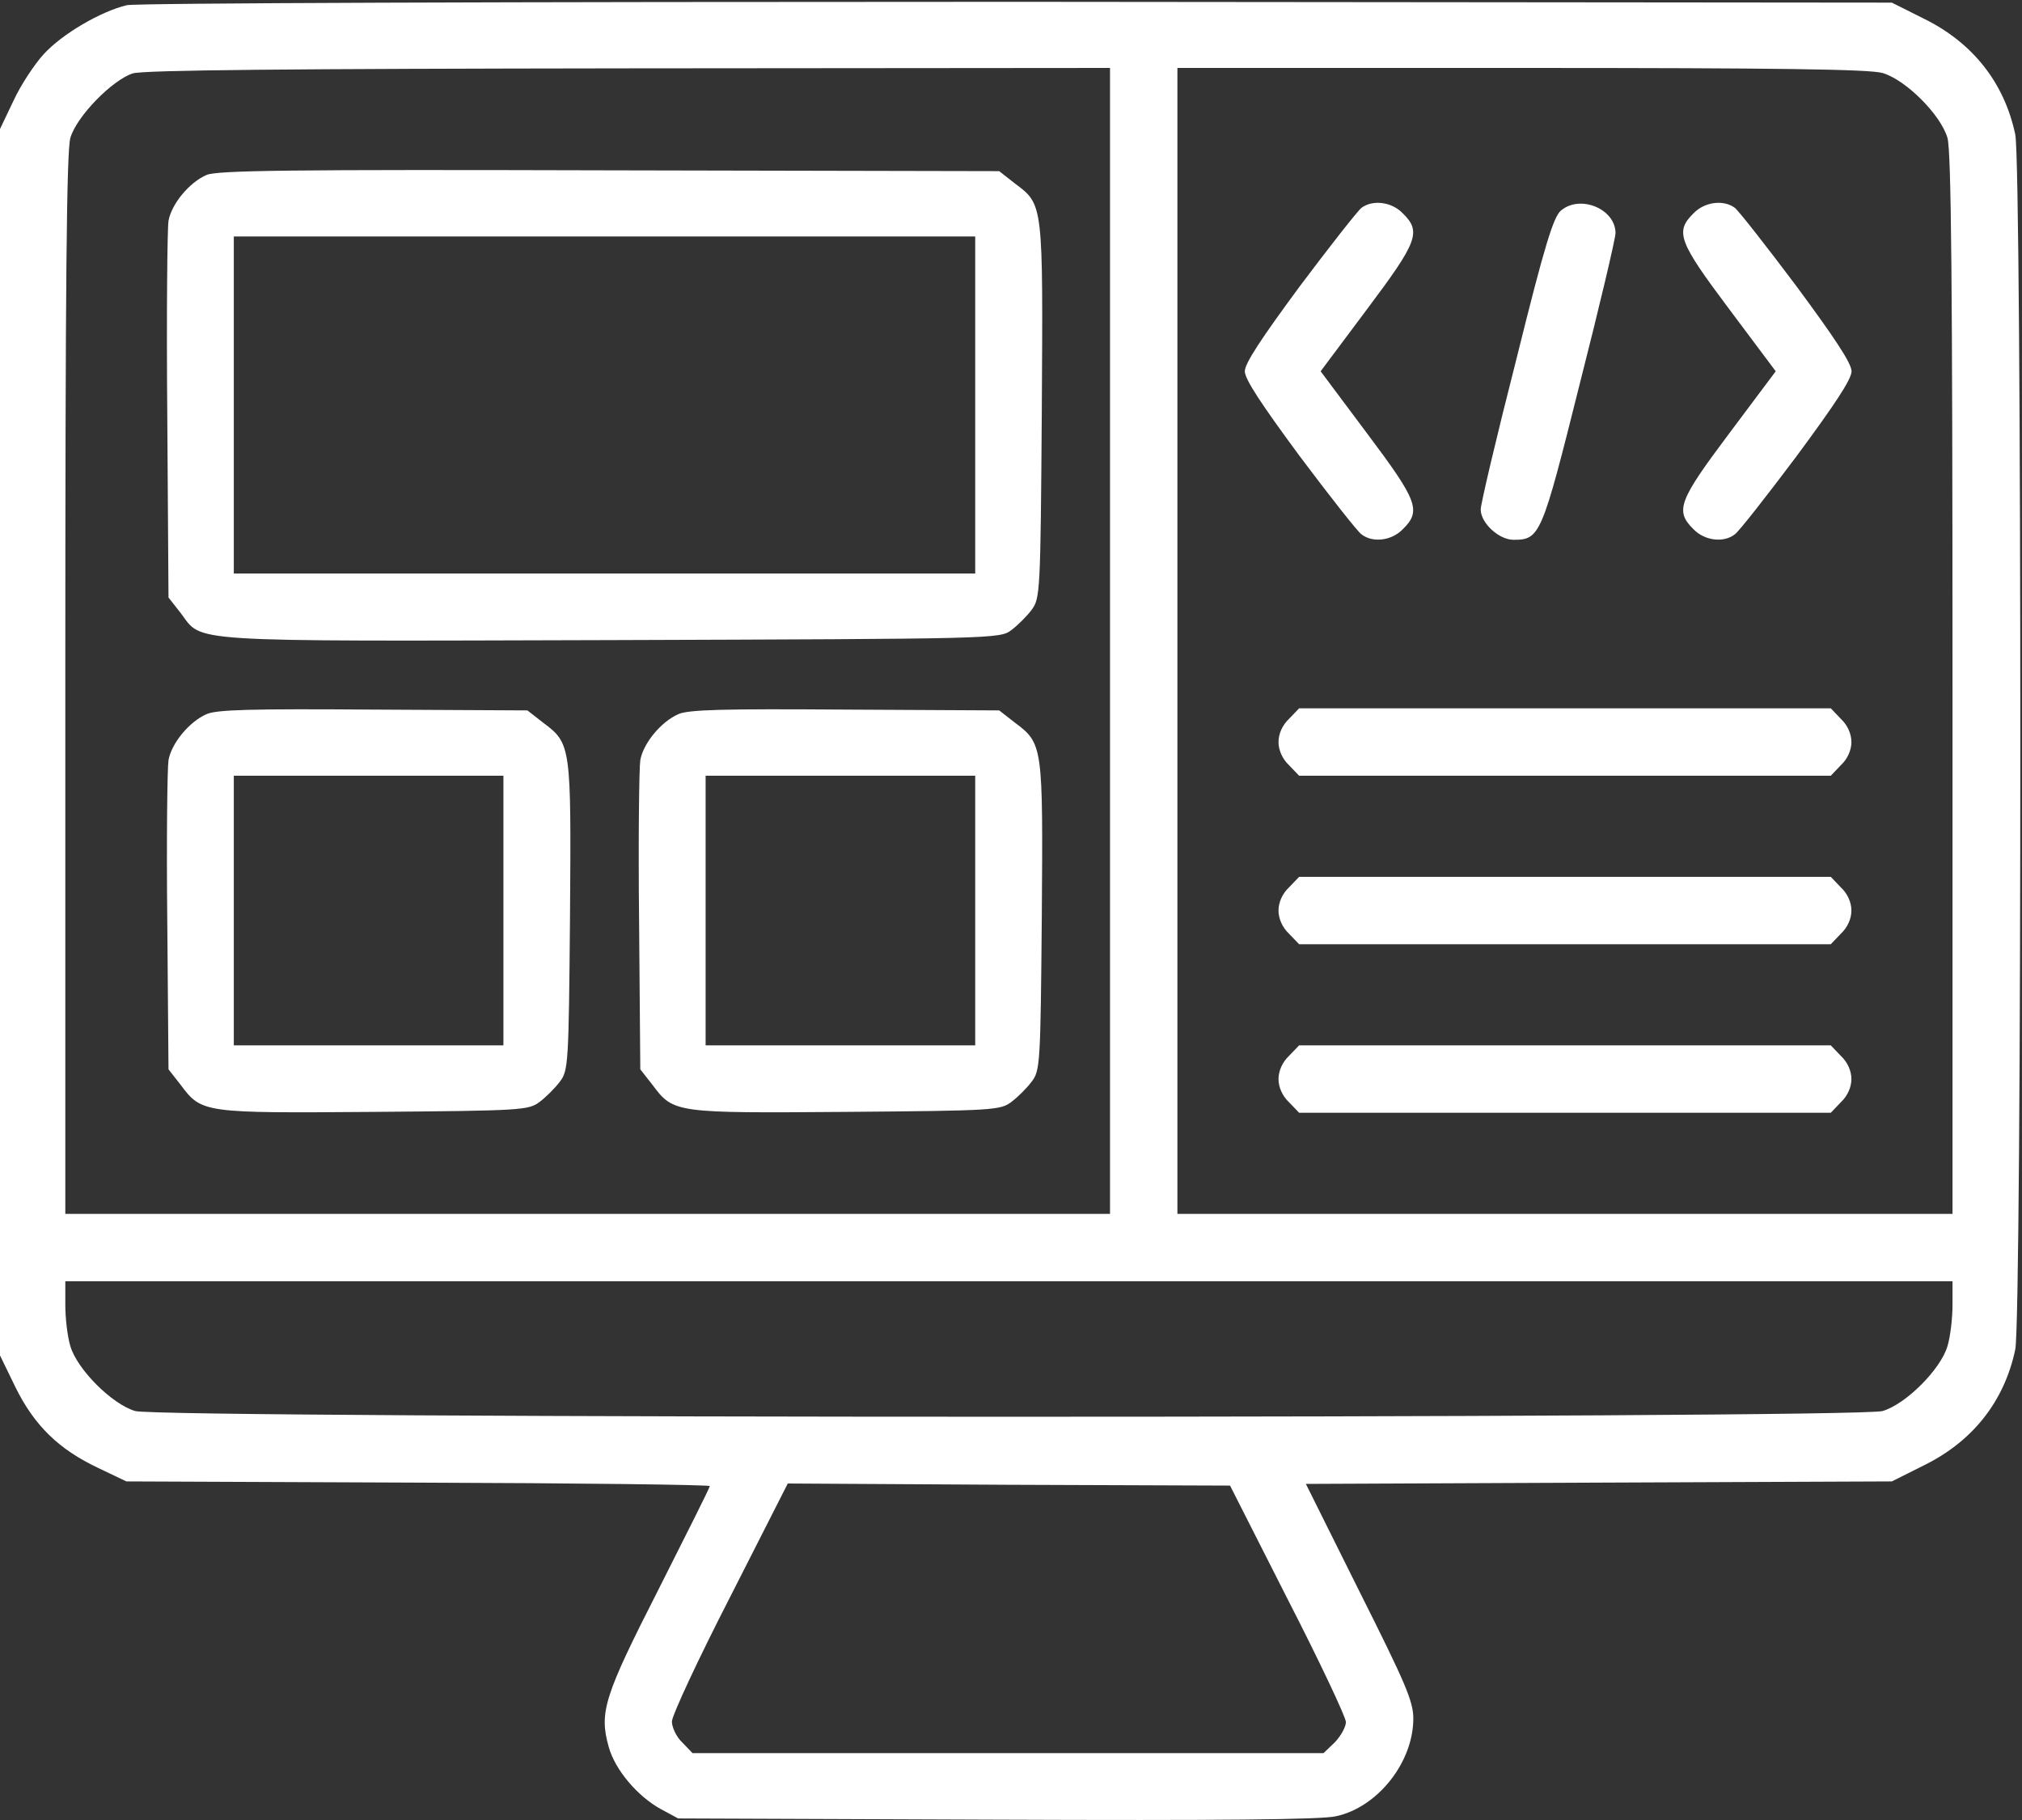
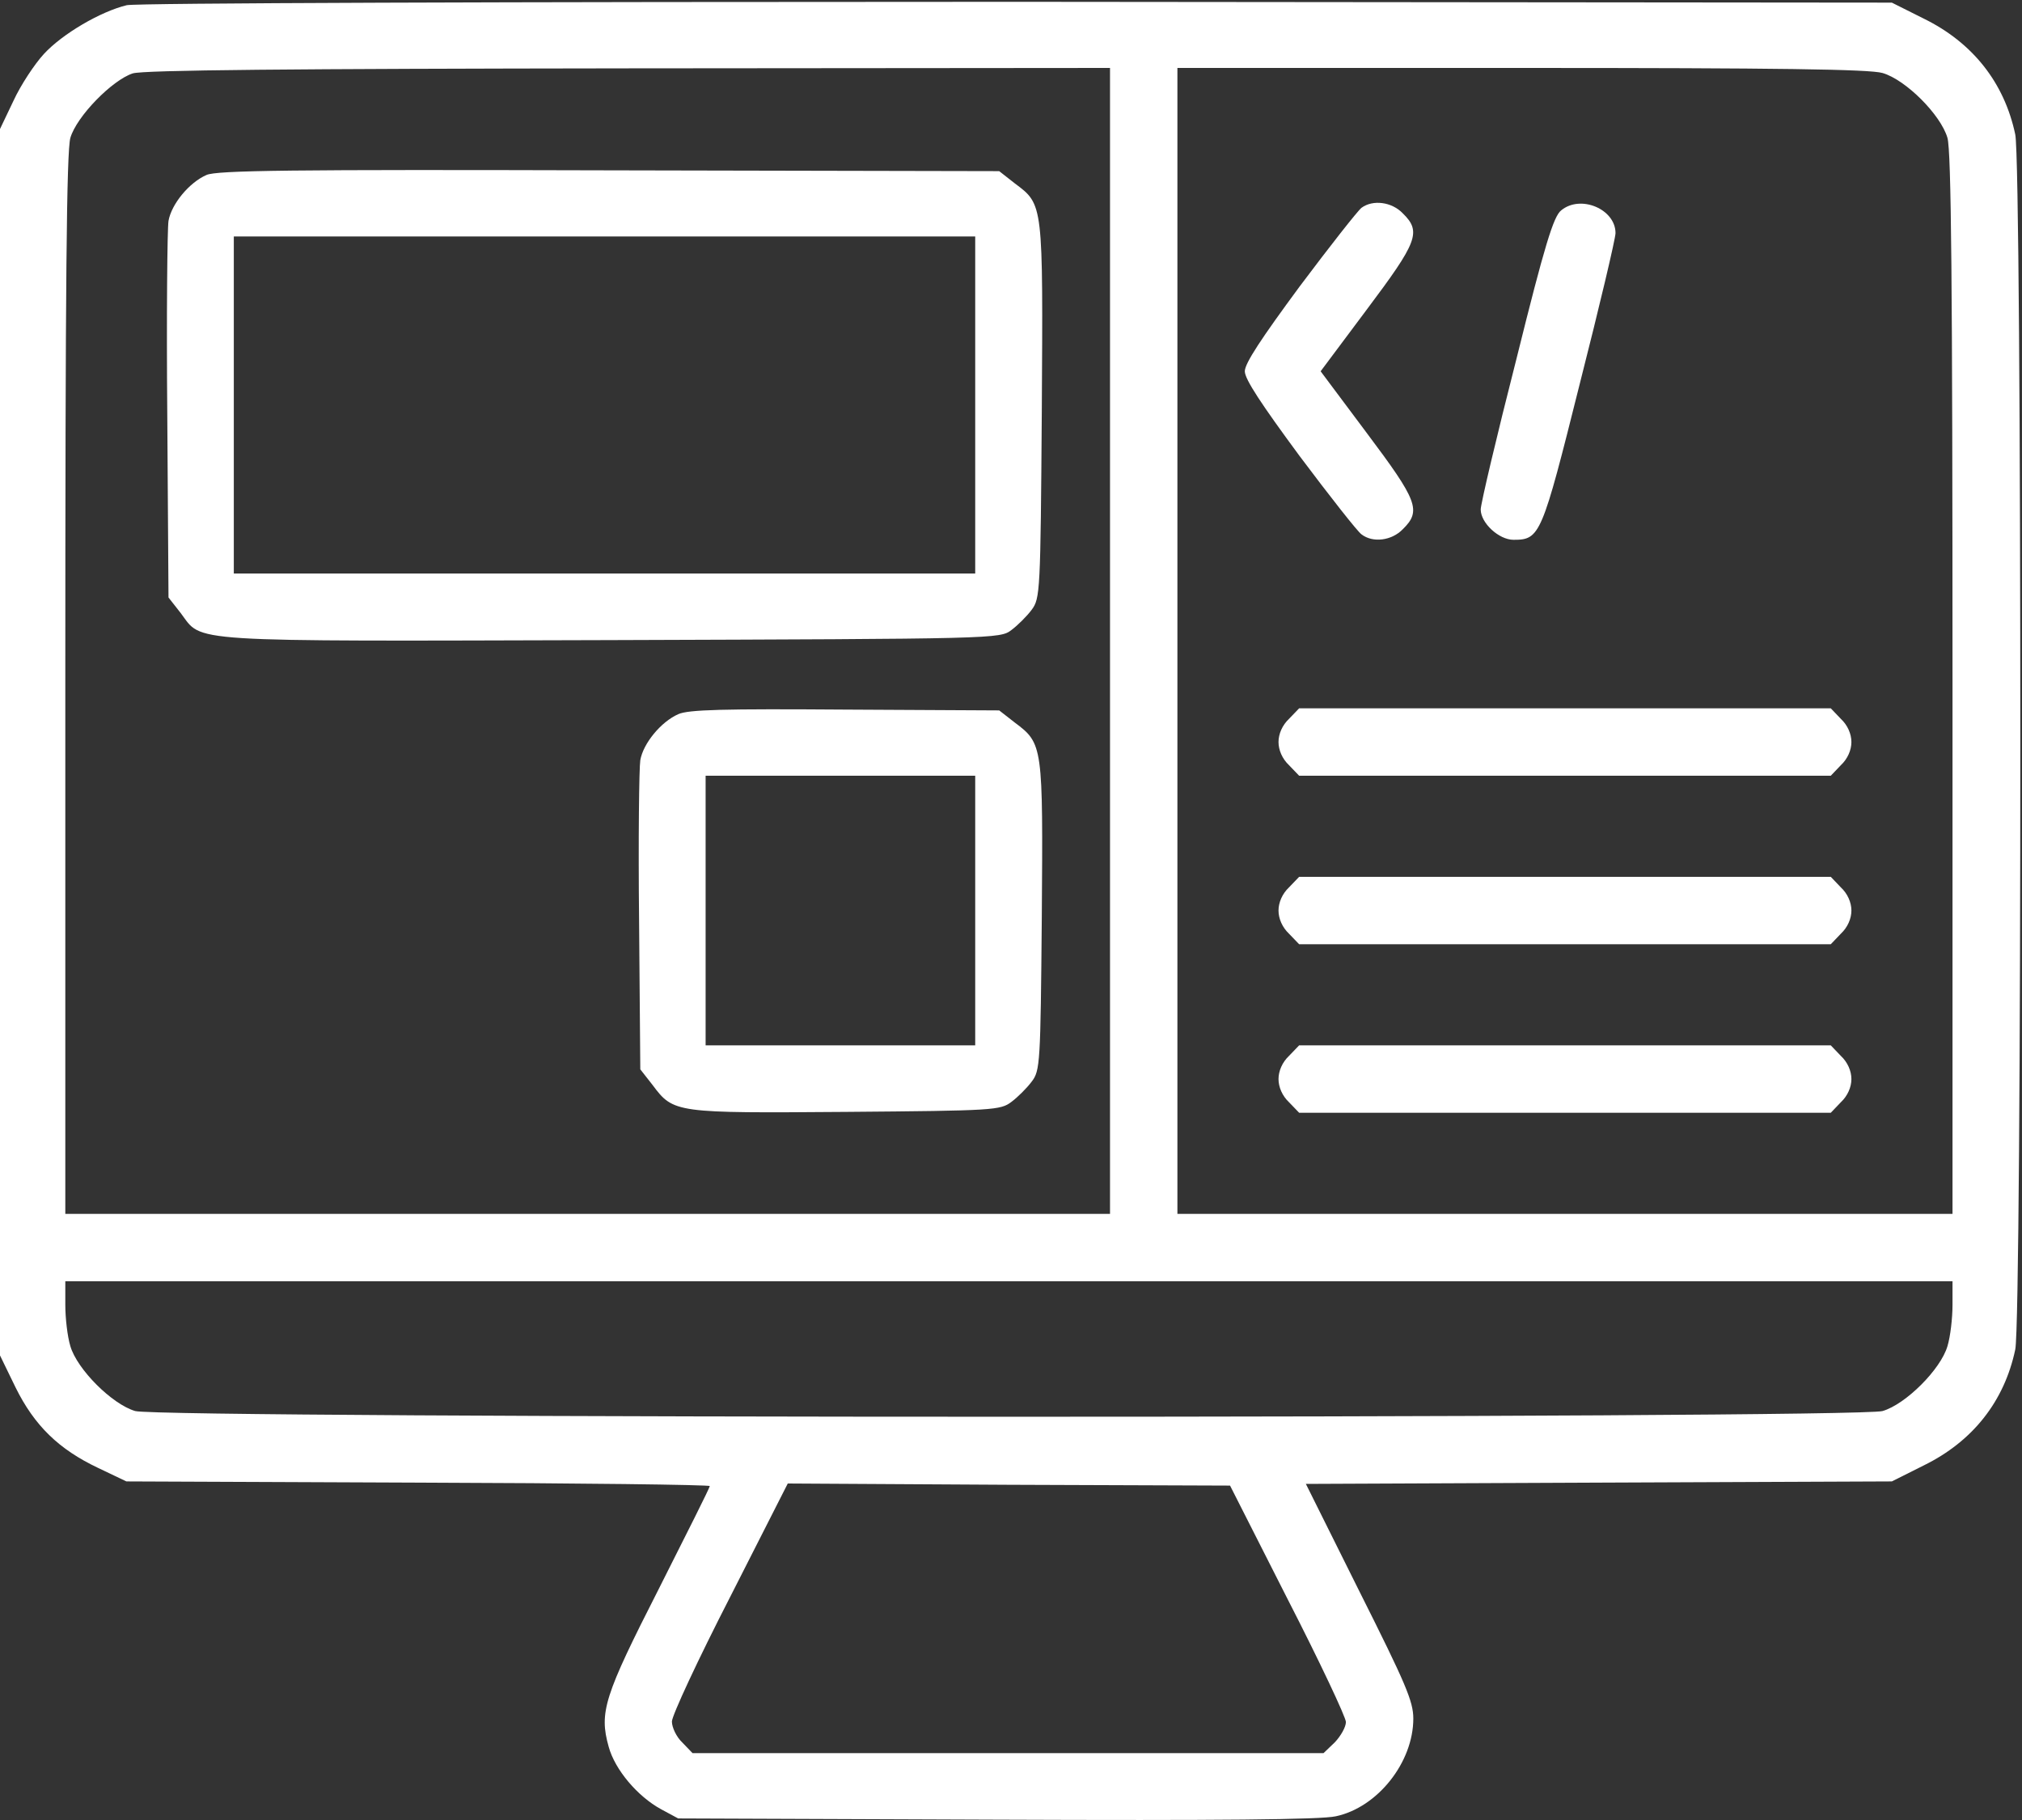
<svg xmlns="http://www.w3.org/2000/svg" width="30" height="27" viewBox="0 0 30 27" fill="none">
  <rect x="0" y="0" width="30" height="27" fill="#333333" stroke="none" />
  <path d="M1.881 0.077C1.494 0.17 0.925 0.502 0.65 0.802C0.512 0.952 0.306 1.264 0.2 1.495L0 1.914V11.014V20.108L0.231 20.583C0.512 21.152 0.875 21.502 1.456 21.777L1.875 21.977L6.206 21.995C8.581 22.002 10.531 22.027 10.531 22.046C10.531 22.07 10.188 22.752 9.775 23.57C8.963 25.164 8.887 25.402 9.031 25.914C9.125 26.258 9.463 26.652 9.806 26.839L10.062 26.977L14.781 26.995C18.062 27.008 19.6 26.995 19.819 26.945C20.438 26.814 20.969 26.145 20.969 25.495C20.969 25.239 20.856 24.977 20.169 23.608L19.375 22.014L23.719 21.995L28.069 21.977L28.544 21.739C29.269 21.383 29.738 20.789 29.9 20.02C30 19.552 30 2.464 29.9 1.995C29.738 1.227 29.269 0.633 28.544 0.277L28.069 0.039L15.1 0.027C7.406 0.027 2.025 0.045 1.881 0.077ZM16.469 9.508V18.008H8.719H0.969V10.158C0.969 4.17 0.988 2.245 1.044 2.045C1.137 1.727 1.663 1.189 1.969 1.089C2.125 1.039 4.312 1.02 9.331 1.014L16.469 1.008V9.508ZM27.931 1.083C28.275 1.183 28.794 1.702 28.894 2.045C28.95 2.245 28.969 4.17 28.969 10.158V18.008H23.219H17.469V9.508V1.008H22.569C26.394 1.008 27.738 1.027 27.931 1.083ZM28.969 19.358C28.969 19.552 28.938 19.827 28.894 19.971C28.794 20.314 28.275 20.833 27.931 20.933C27.556 21.046 2.381 21.046 2.006 20.933C1.663 20.833 1.144 20.314 1.044 19.971C1 19.827 0.969 19.552 0.969 19.358V19.008H14.969H28.969V19.358ZM19.106 23.727C19.581 24.652 19.969 25.477 19.969 25.546C19.969 25.62 19.894 25.752 19.806 25.846L19.637 26.008H14.956H10.275L10.125 25.852C10.037 25.77 9.969 25.627 9.969 25.539C9.969 25.452 10.356 24.62 10.831 23.695L11.688 22.008L14.969 22.027L18.25 22.039L19.106 23.727Z" fill="white" />
  <path d="M3.063 2.596C2.807 2.708 2.544 3.027 2.5 3.277C2.482 3.389 2.469 4.689 2.482 6.171L2.5 8.864L2.682 9.096C3.013 9.533 2.657 9.514 9.057 9.496C14.782 9.477 14.838 9.477 15.007 9.346C15.1 9.277 15.238 9.139 15.307 9.046C15.432 8.877 15.438 8.789 15.457 6.102C15.475 3.008 15.482 3.039 15.057 2.721L14.825 2.539L9.038 2.527C4.319 2.514 3.213 2.527 3.063 2.596ZM14.469 6.008V8.508H8.969H3.469V6.008V3.508H8.969H14.469V6.008Z" fill="white" />
-   <path d="M3.063 10.595C2.807 10.708 2.544 11.027 2.5 11.277C2.482 11.389 2.469 12.464 2.482 13.671L2.5 15.864L2.682 16.096C2.994 16.514 3.019 16.514 5.563 16.495C7.744 16.477 7.844 16.471 8.007 16.346C8.1 16.277 8.238 16.139 8.307 16.046C8.432 15.883 8.438 15.783 8.457 13.602C8.475 11.058 8.475 11.033 8.057 10.72L7.825 10.539L5.538 10.527C3.732 10.514 3.213 10.527 3.063 10.595ZM7.469 13.508V15.508H5.469H3.469V13.508V11.508H5.469H7.469V13.508Z" fill="white" />
  <path d="M10.063 10.595C9.807 10.708 9.544 11.027 9.5 11.277C9.482 11.389 9.469 12.464 9.482 13.671L9.5 15.864L9.682 16.096C9.994 16.514 10.019 16.514 12.563 16.495C14.744 16.477 14.844 16.471 15.007 16.346C15.1 16.277 15.238 16.139 15.307 16.046C15.432 15.883 15.438 15.783 15.457 13.602C15.475 11.058 15.475 11.033 15.057 10.72L14.825 10.539L12.538 10.527C10.732 10.514 10.213 10.527 10.063 10.595ZM14.469 13.508V15.508H12.469H10.469V13.508V11.508H12.469H14.469V13.508Z" fill="white" />
  <path d="M20.2 3.083C20.144 3.127 19.731 3.652 19.281 4.252C18.719 5.014 18.469 5.389 18.469 5.508C18.469 5.627 18.719 6.002 19.281 6.764C19.731 7.364 20.144 7.889 20.2 7.927C20.369 8.058 20.65 8.02 20.812 7.852C21.094 7.577 21.031 7.427 20.281 6.427L19.594 5.508L20.281 4.589C21.031 3.589 21.094 3.439 20.812 3.164C20.65 2.995 20.369 2.958 20.2 3.083Z" fill="white" />
  <path d="M23.163 3.121C23.05 3.208 22.919 3.633 22.5 5.321C22.206 6.471 21.969 7.477 21.969 7.558C21.969 7.758 22.238 8.008 22.456 8.008C22.85 8.008 22.875 7.946 23.438 5.696C23.731 4.546 23.969 3.539 23.969 3.458C23.969 3.102 23.45 2.883 23.163 3.121Z" fill="white" />
-   <path d="M25.127 3.164C24.846 3.439 24.908 3.589 25.658 4.589L26.346 5.508L25.658 6.427C24.908 7.427 24.846 7.577 25.127 7.852C25.289 8.02 25.571 8.058 25.739 7.927C25.796 7.889 26.208 7.364 26.658 6.764C27.221 6.002 27.471 5.627 27.471 5.508C27.471 5.389 27.221 5.014 26.658 4.252C26.208 3.652 25.796 3.127 25.739 3.083C25.571 2.958 25.289 2.995 25.127 3.164Z" fill="white" />
  <path d="M19.125 10.664C19.025 10.758 18.969 10.889 18.969 11.008C18.969 11.127 19.025 11.258 19.125 11.352L19.275 11.508H23.219H27.163L27.312 11.352C27.413 11.258 27.469 11.127 27.469 11.008C27.469 10.889 27.413 10.758 27.312 10.664L27.163 10.508H23.219H19.275L19.125 10.664Z" fill="white" />
  <path d="M19.125 13.164C19.025 13.258 18.969 13.389 18.969 13.508C18.969 13.627 19.025 13.758 19.125 13.852L19.275 14.008H23.219H27.163L27.312 13.852C27.413 13.758 27.469 13.627 27.469 13.508C27.469 13.389 27.413 13.258 27.312 13.164L27.163 13.008H23.219H19.275L19.125 13.164Z" fill="white" />
  <path d="M19.125 15.664C19.025 15.758 18.969 15.889 18.969 16.008C18.969 16.127 19.025 16.258 19.125 16.352L19.275 16.508H23.219H27.163L27.312 16.352C27.413 16.258 27.469 16.127 27.469 16.008C27.469 15.889 27.413 15.758 27.312 15.664L27.163 15.508H23.219H19.275L19.125 15.664Z" fill="white" />
</svg>